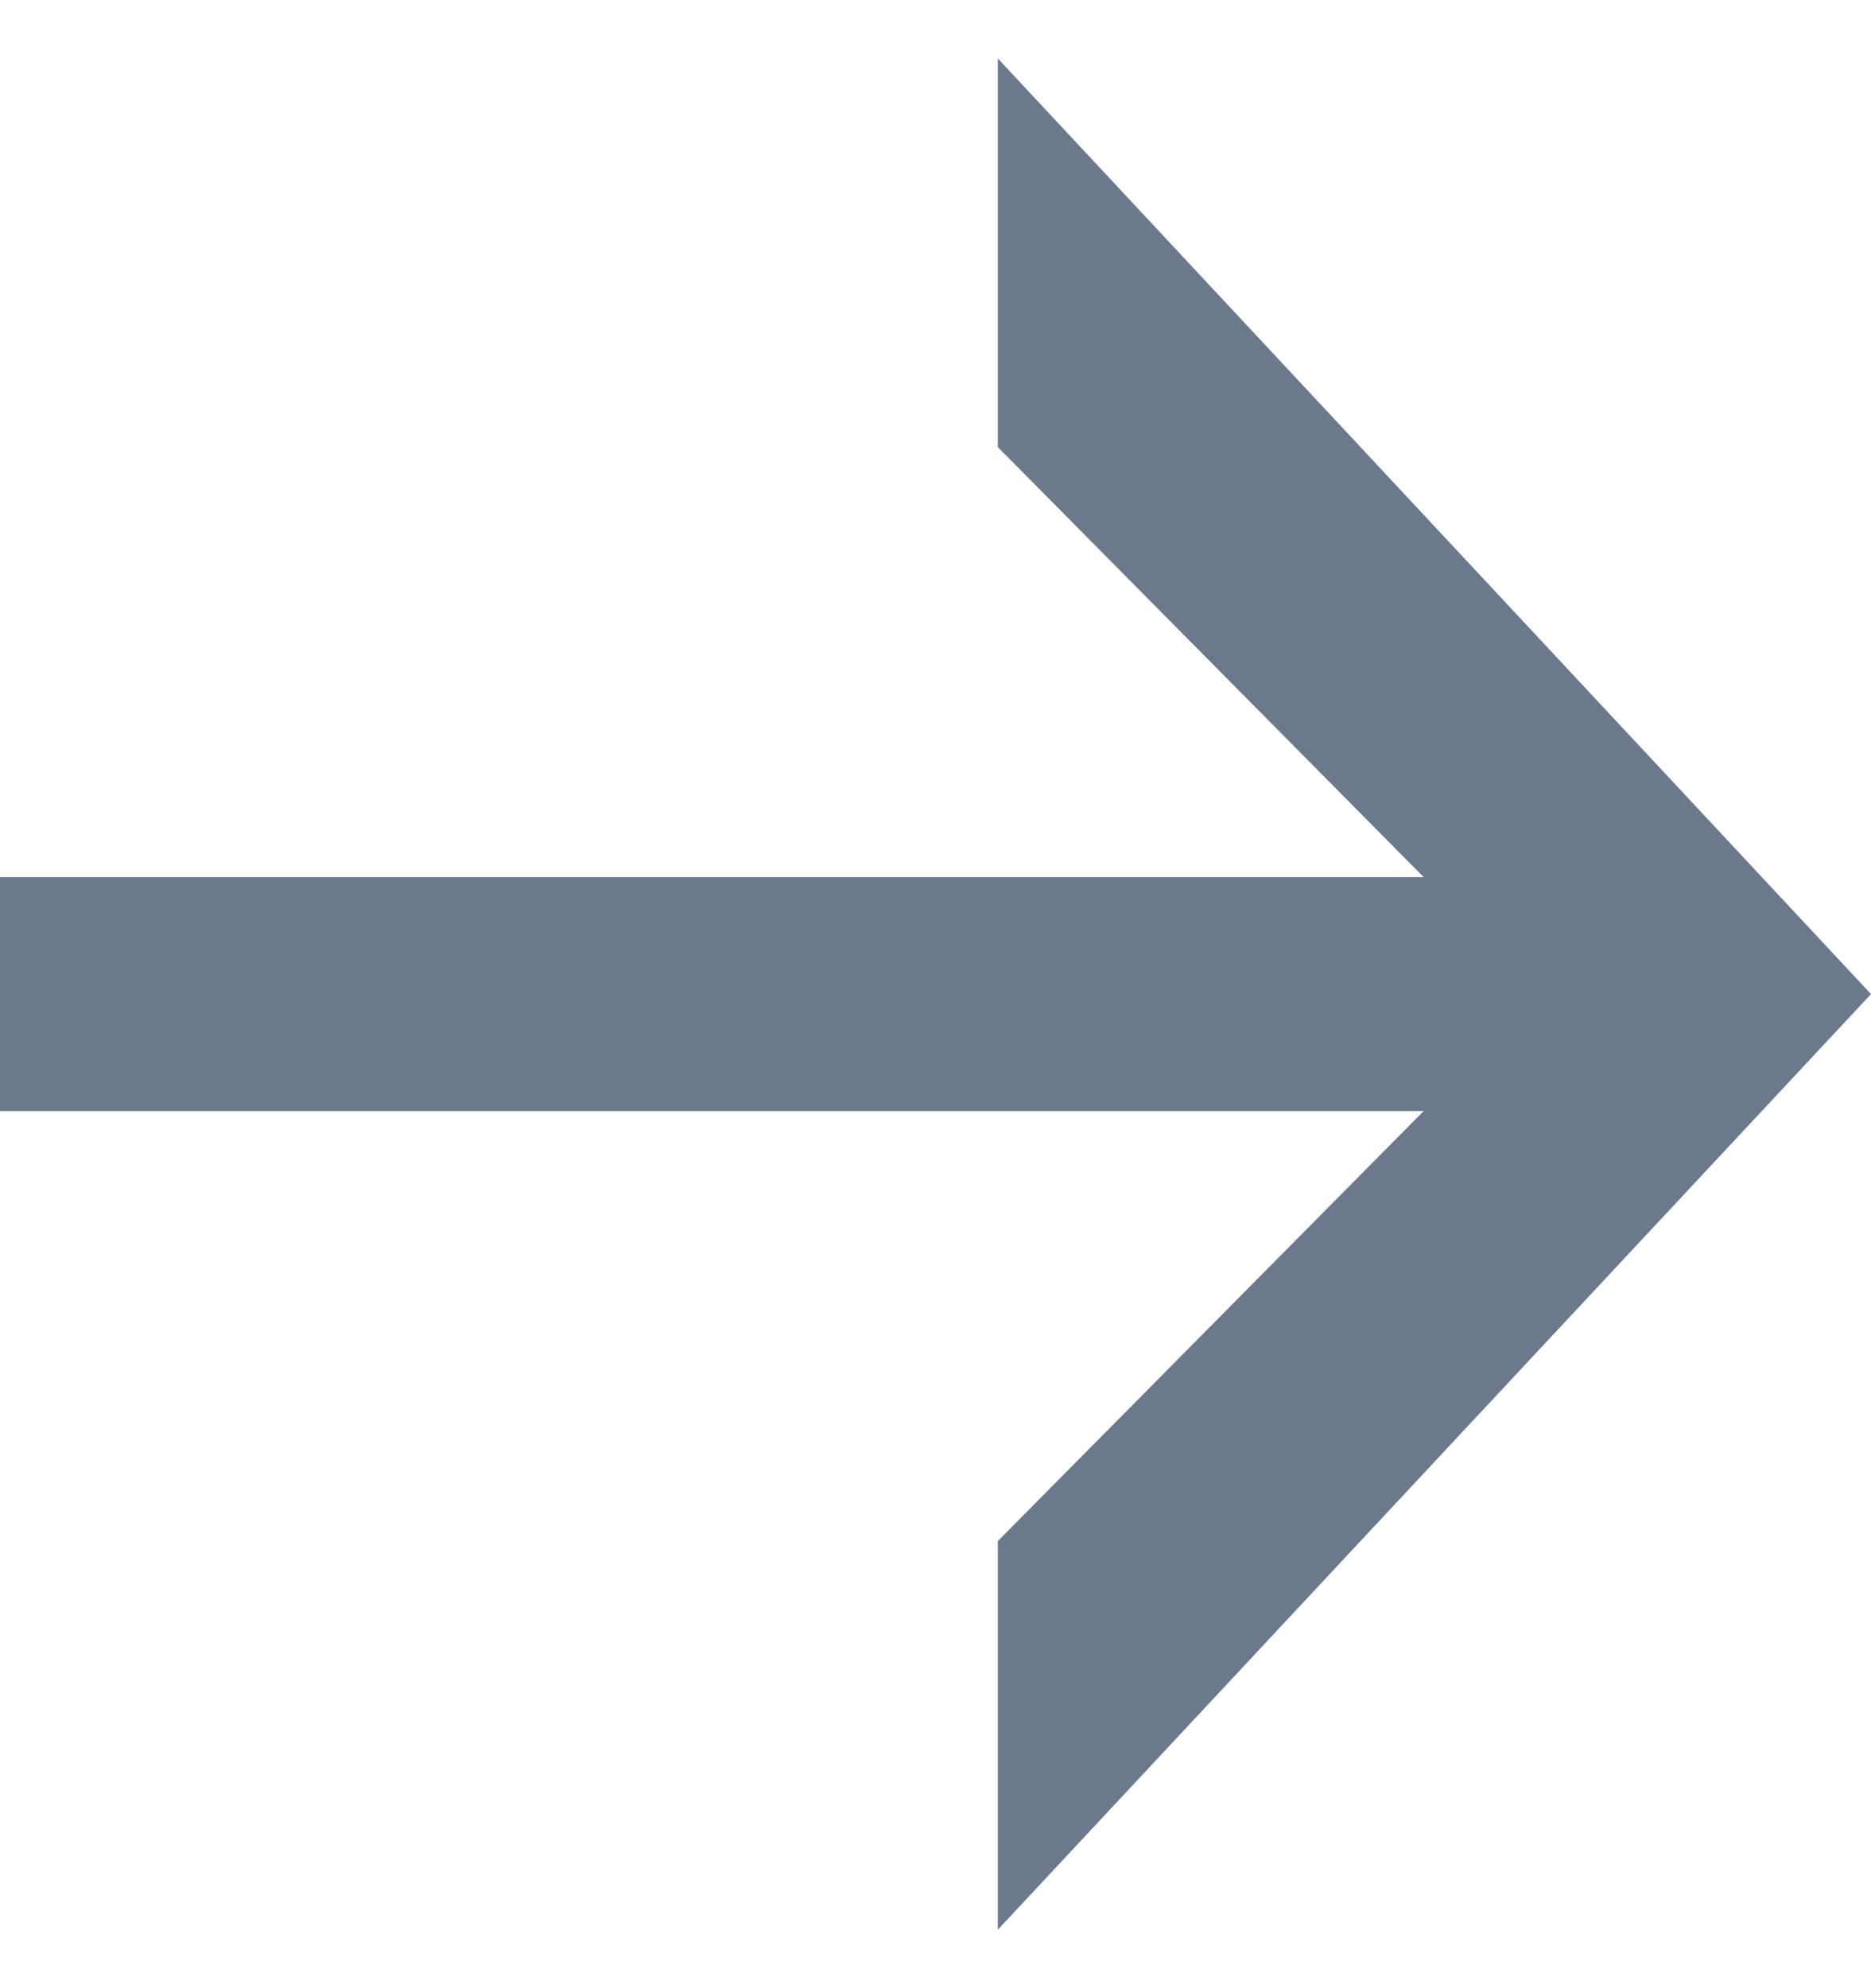
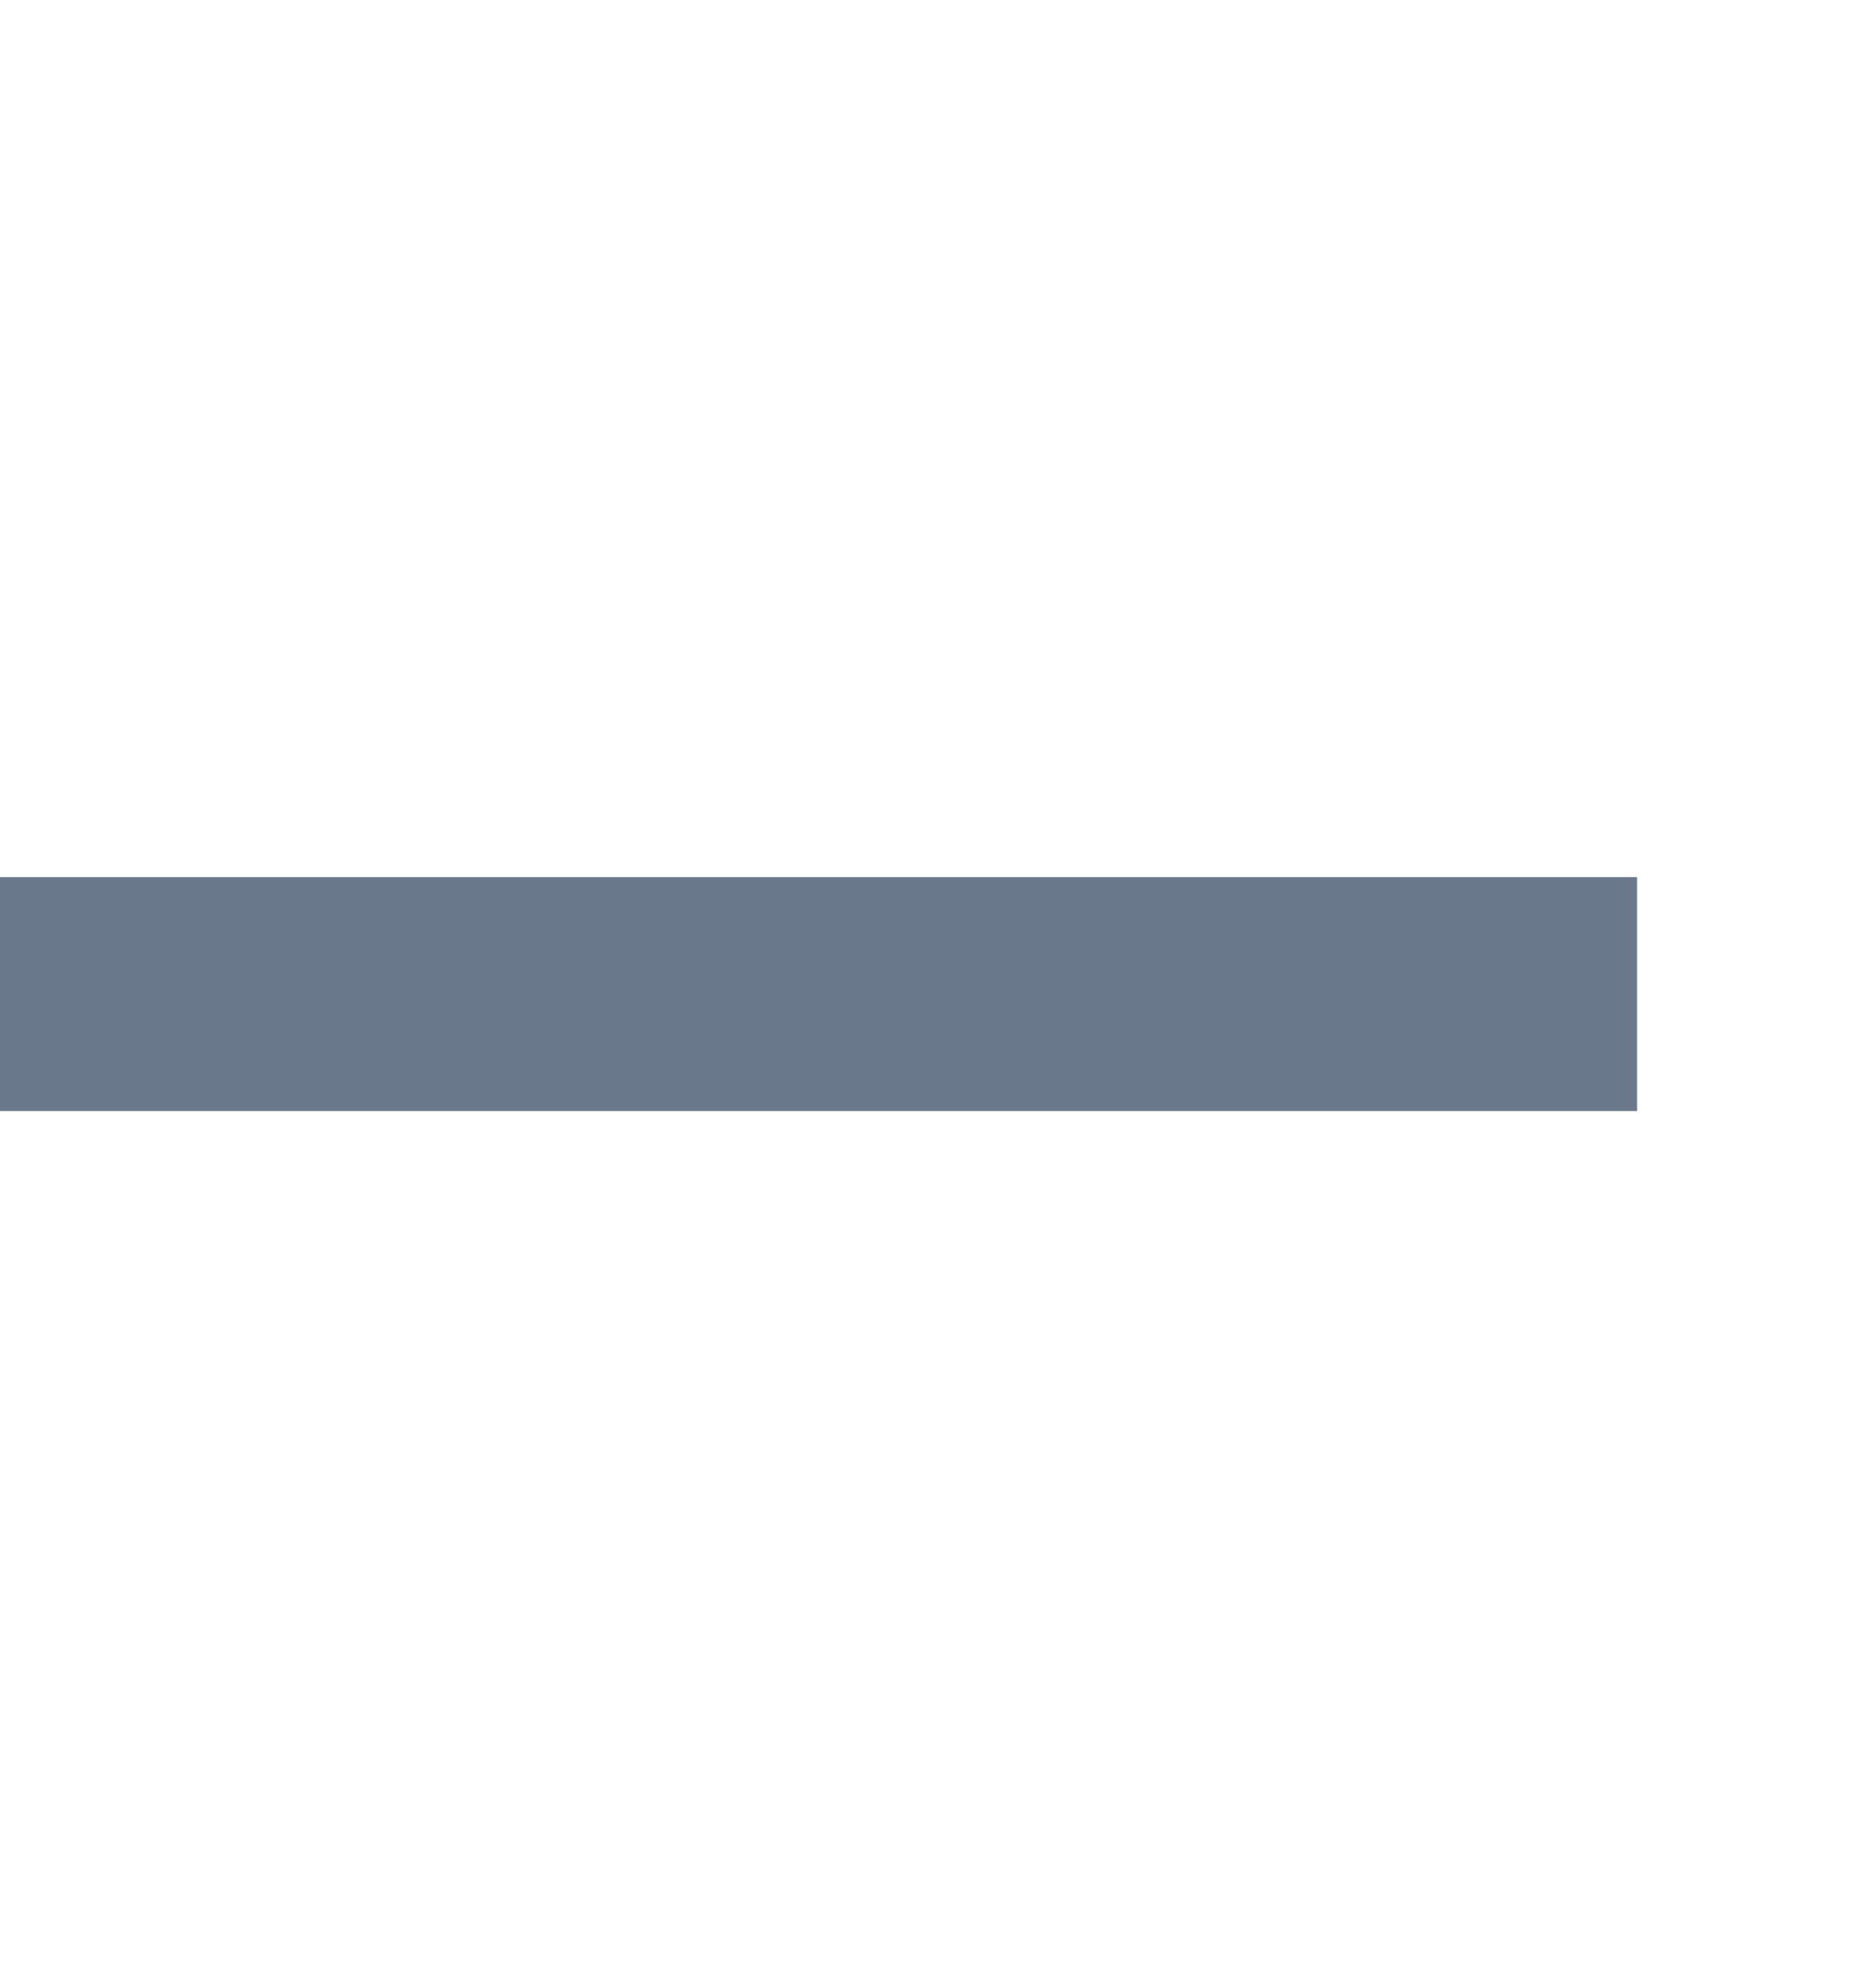
<svg xmlns="http://www.w3.org/2000/svg" width="16" height="17" viewBox="0 0 16 17" fill="none">
-   <path d="M8.533 13.177L13.165 8.5L8.533 3.823L8.533 0.5L16 8.5L8.533 16.5L8.533 13.177Z" fill="#6C798D" />
  <rect x="14" y="7.5" width="2" height="14" transform="rotate(90 14 7.5)" fill="#6C798D" />
</svg>